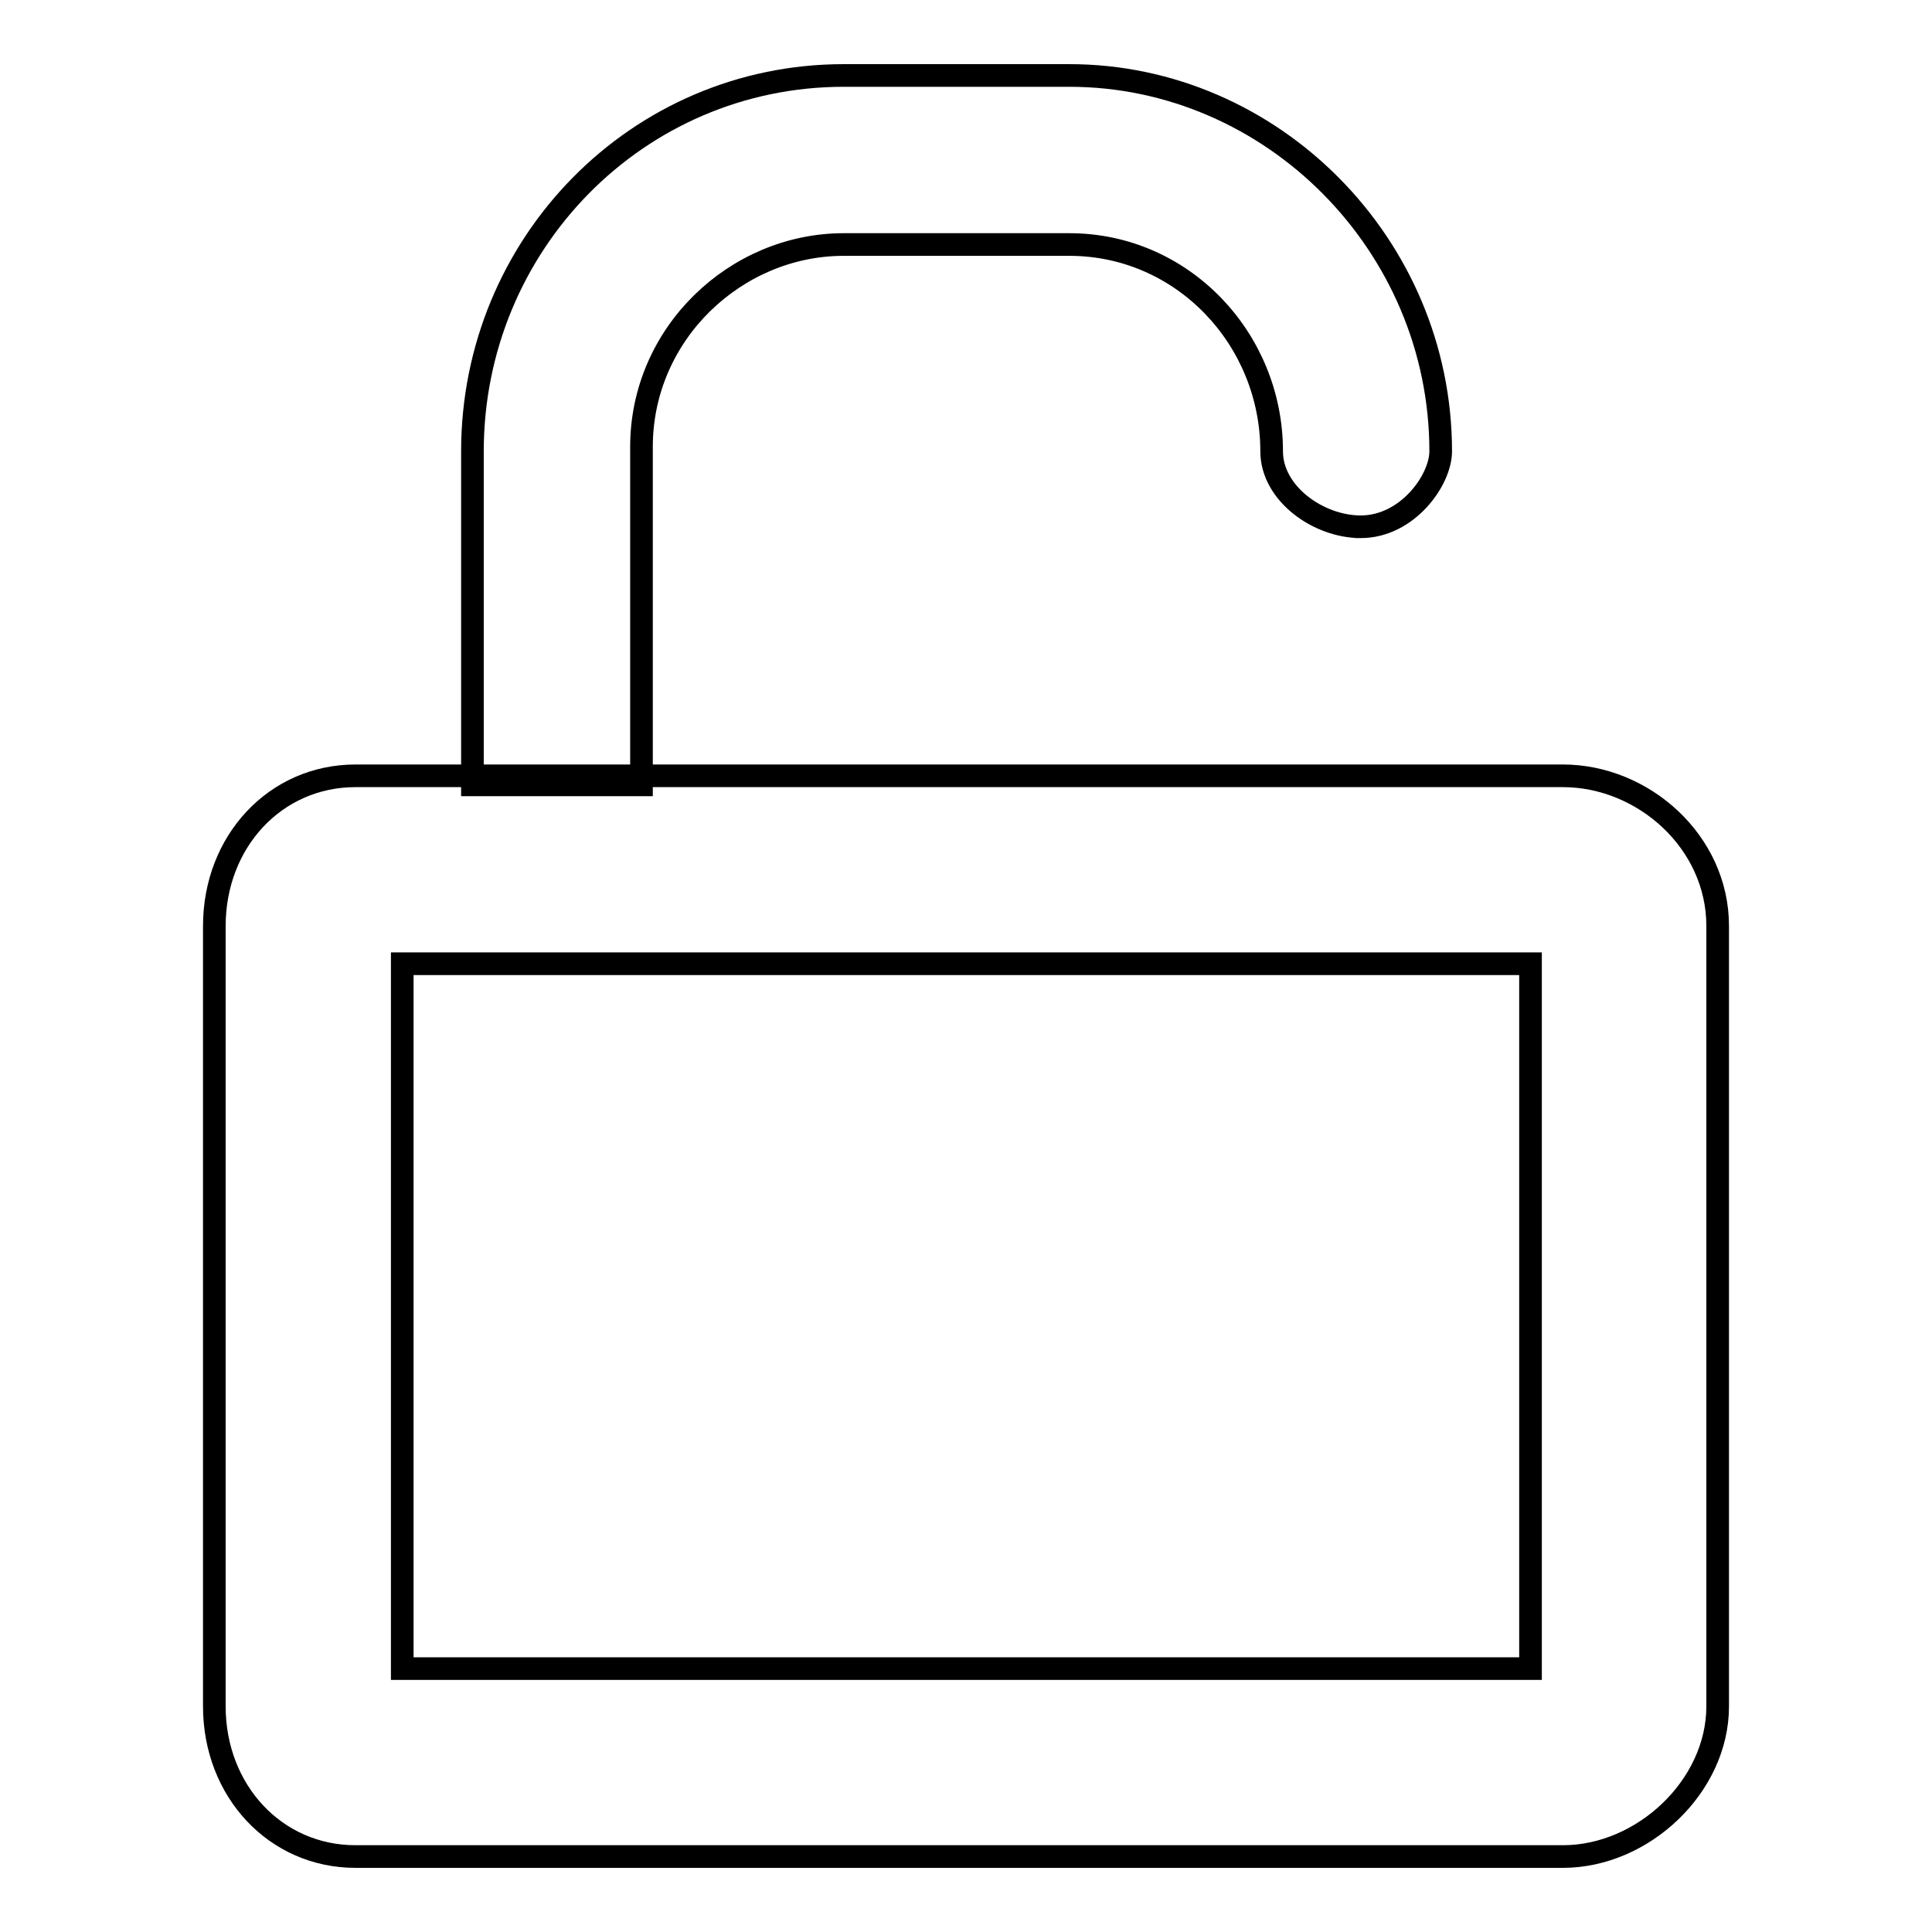
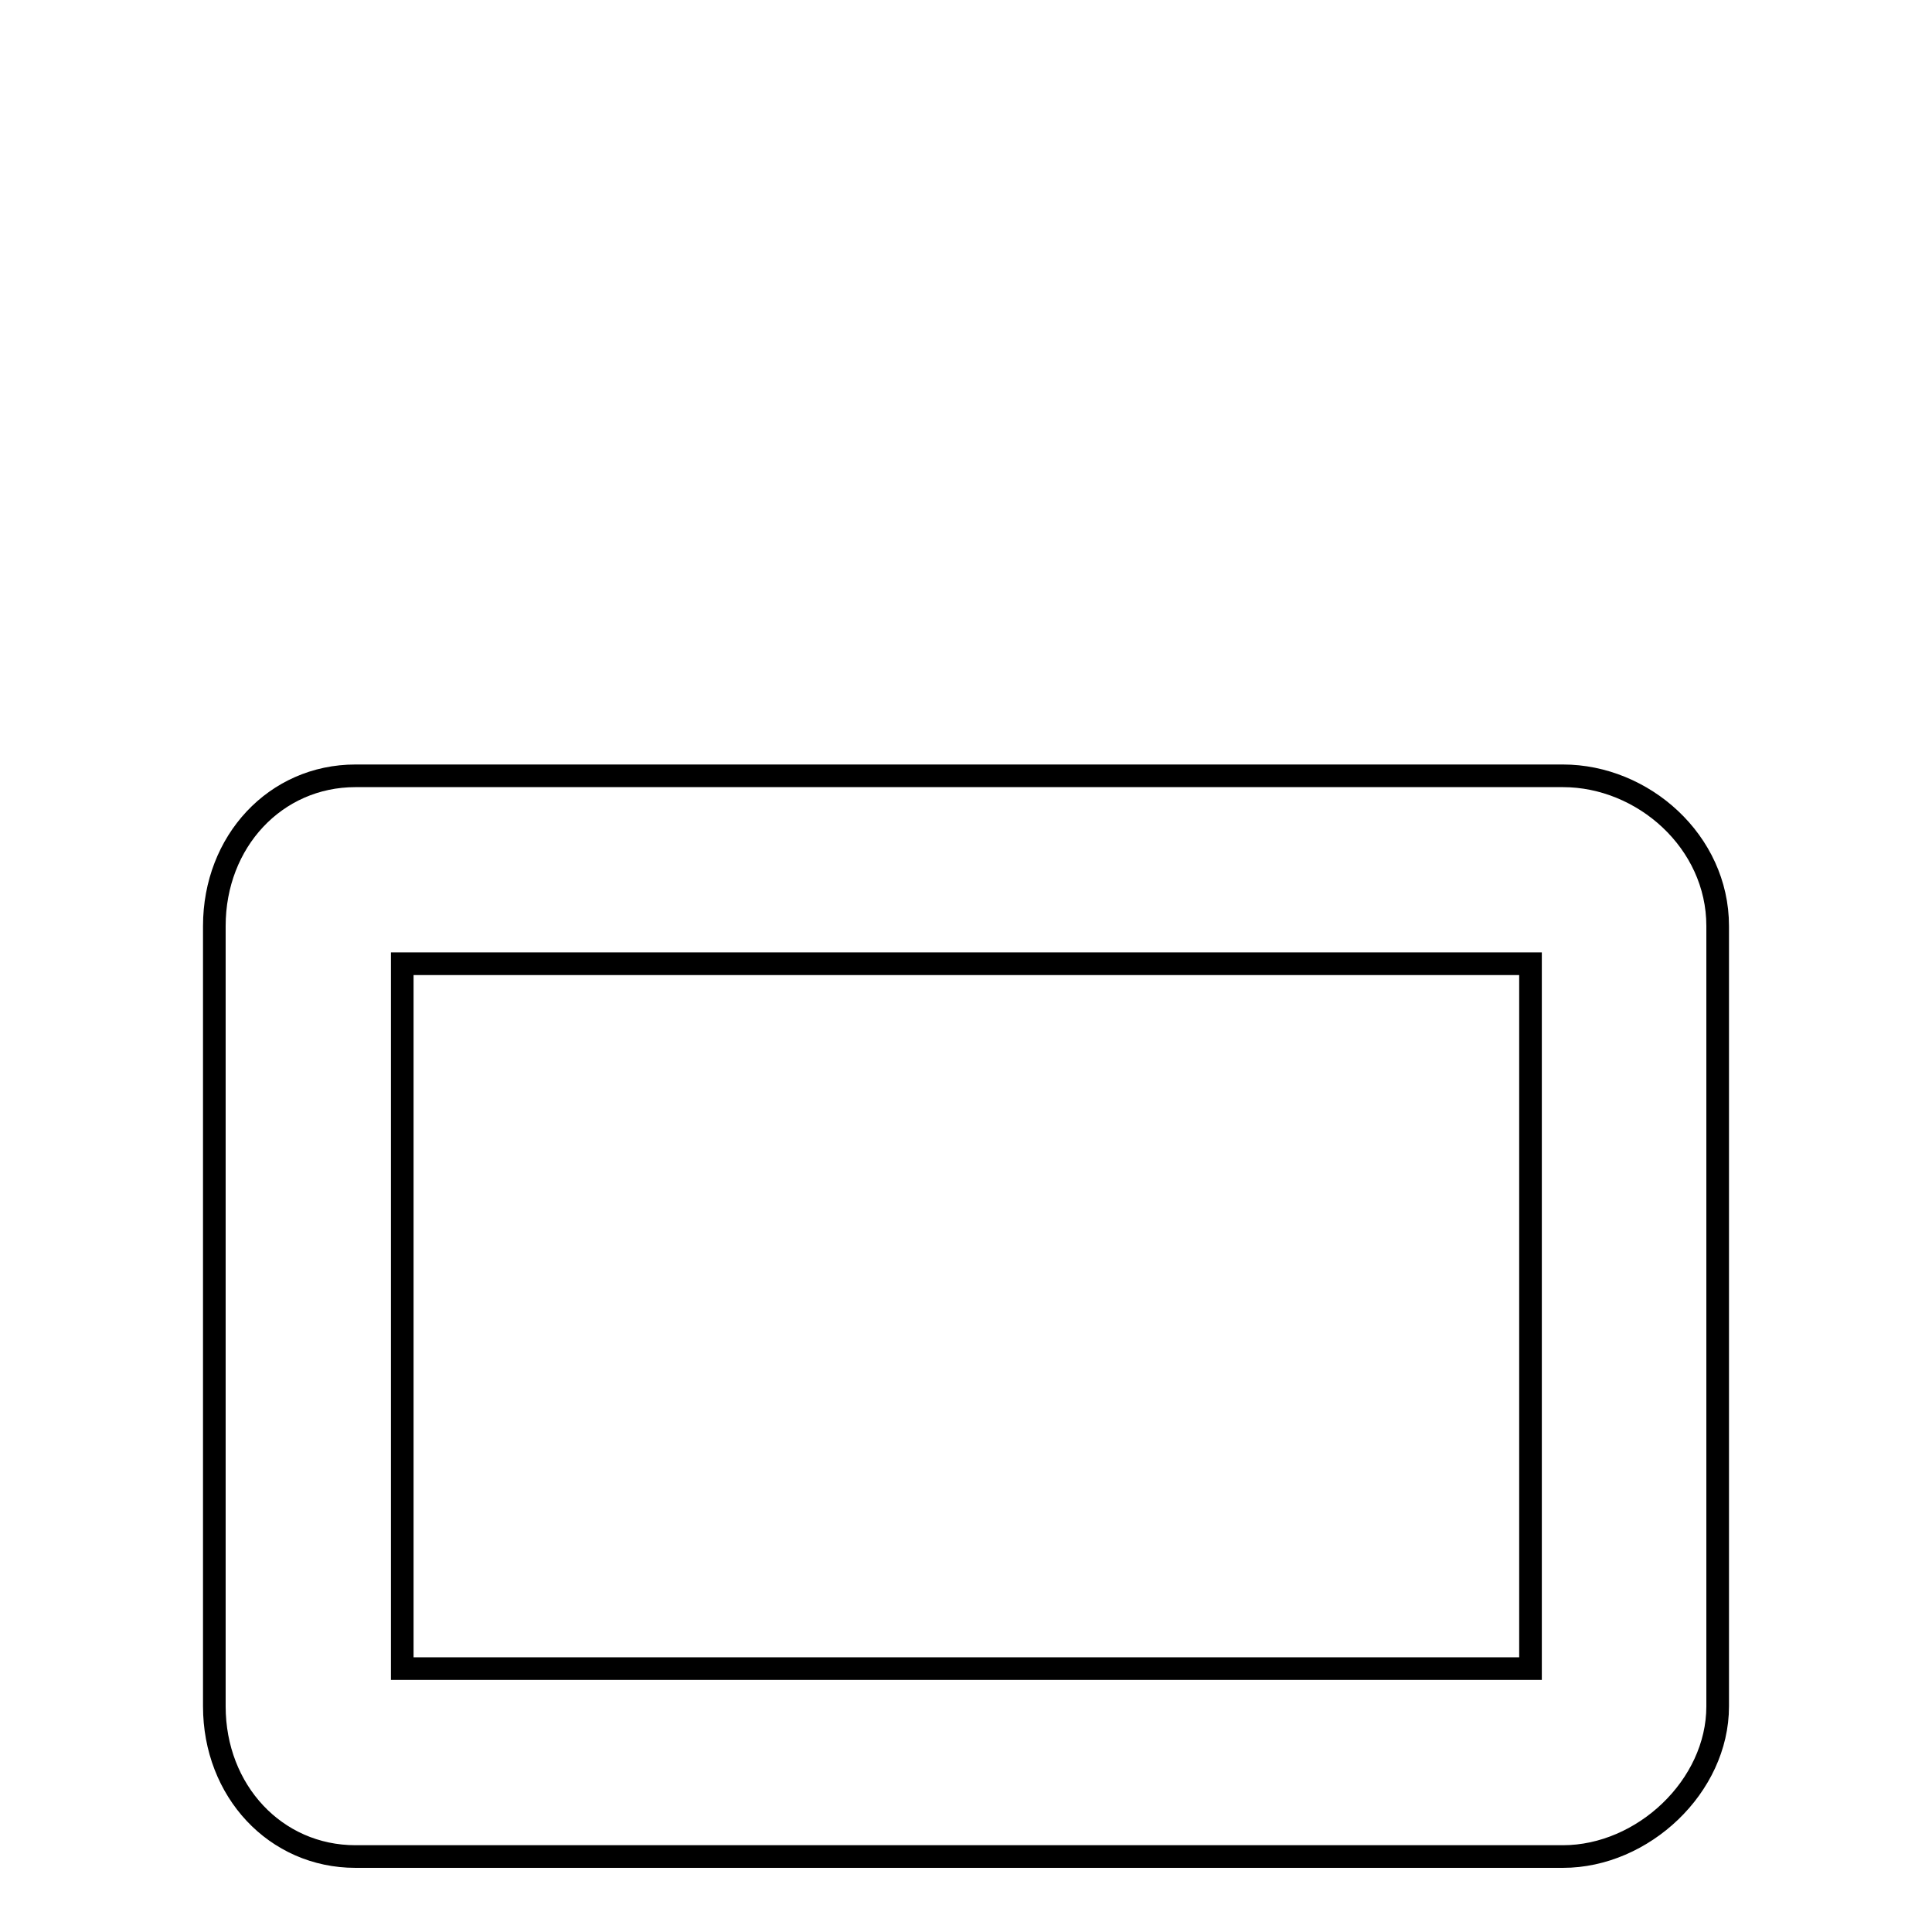
<svg xmlns="http://www.w3.org/2000/svg" version="1.1" x="0px" y="0px" viewBox="0 0 256 256" enable-background="new 0 0 256 256" xml:space="preserve">
  <g>
    <g>
      <path stroke-width="3" fill-opacity="0" stroke="#000000" d="M53.3,127.7h149.5v93.4H53.3V127.7z M207.1,102.8h-16.8l0,0h-18.7l0,0H84.4l0,0H59.5l0,0H47.1c-10.6,0-18.7,8.7-18.7,19.9v103.4c0,11.2,8.1,19.9,18.7,19.9h160c10.6,0,20.5-9.3,20.5-19.9V122.7C227.6,111.5,217.7,102.8,207.1,102.8z" />
-       <path stroke-width="3" fill-opacity="0" stroke="#000000" d="M111.8,32.4h29.9c15,0,26.8,12.5,26.8,27.4c0,5.6,6.2,10,11.8,10c-1.3,0,0,0,0,0c6.2,0,10.6-6.2,10.6-10c0-27.4-22.4-49.8-49.2-49.8h-29.9c-27.4,0-49.2,22.4-49.2,49.8V104H85V59.2C85,44.2,97.5,32.4,111.8,32.4z" />
    </g>
  </g>
</svg>